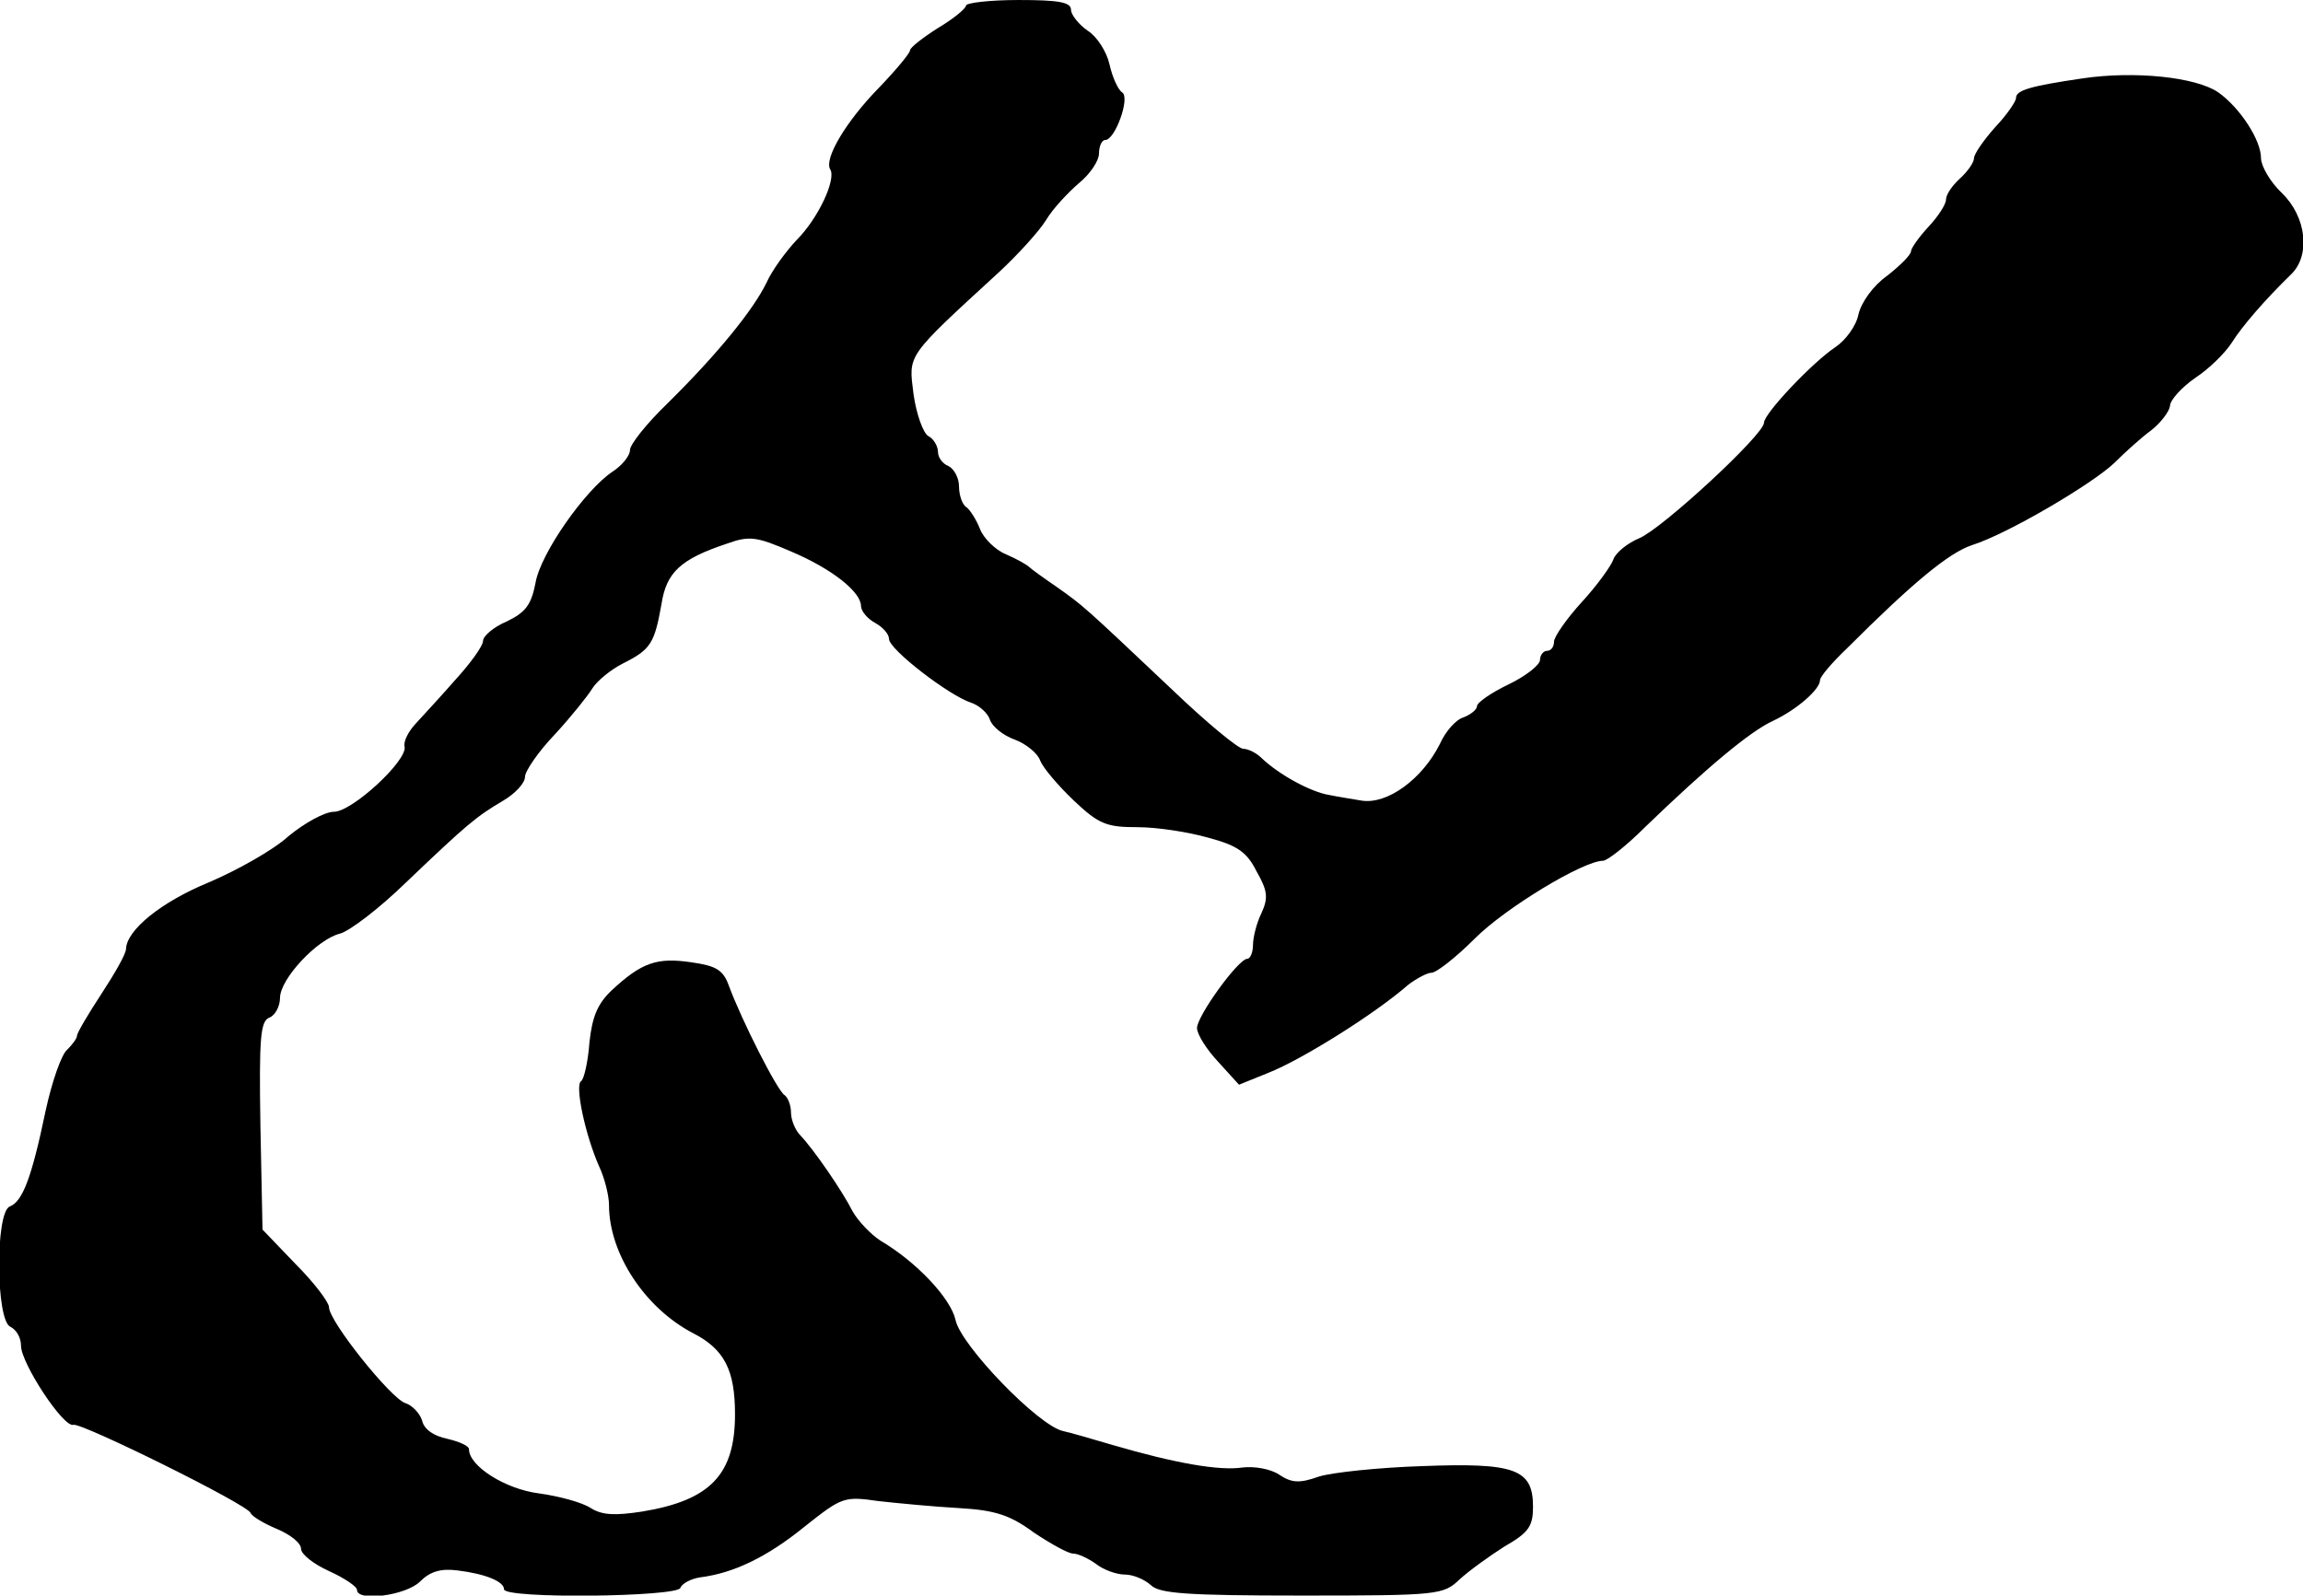
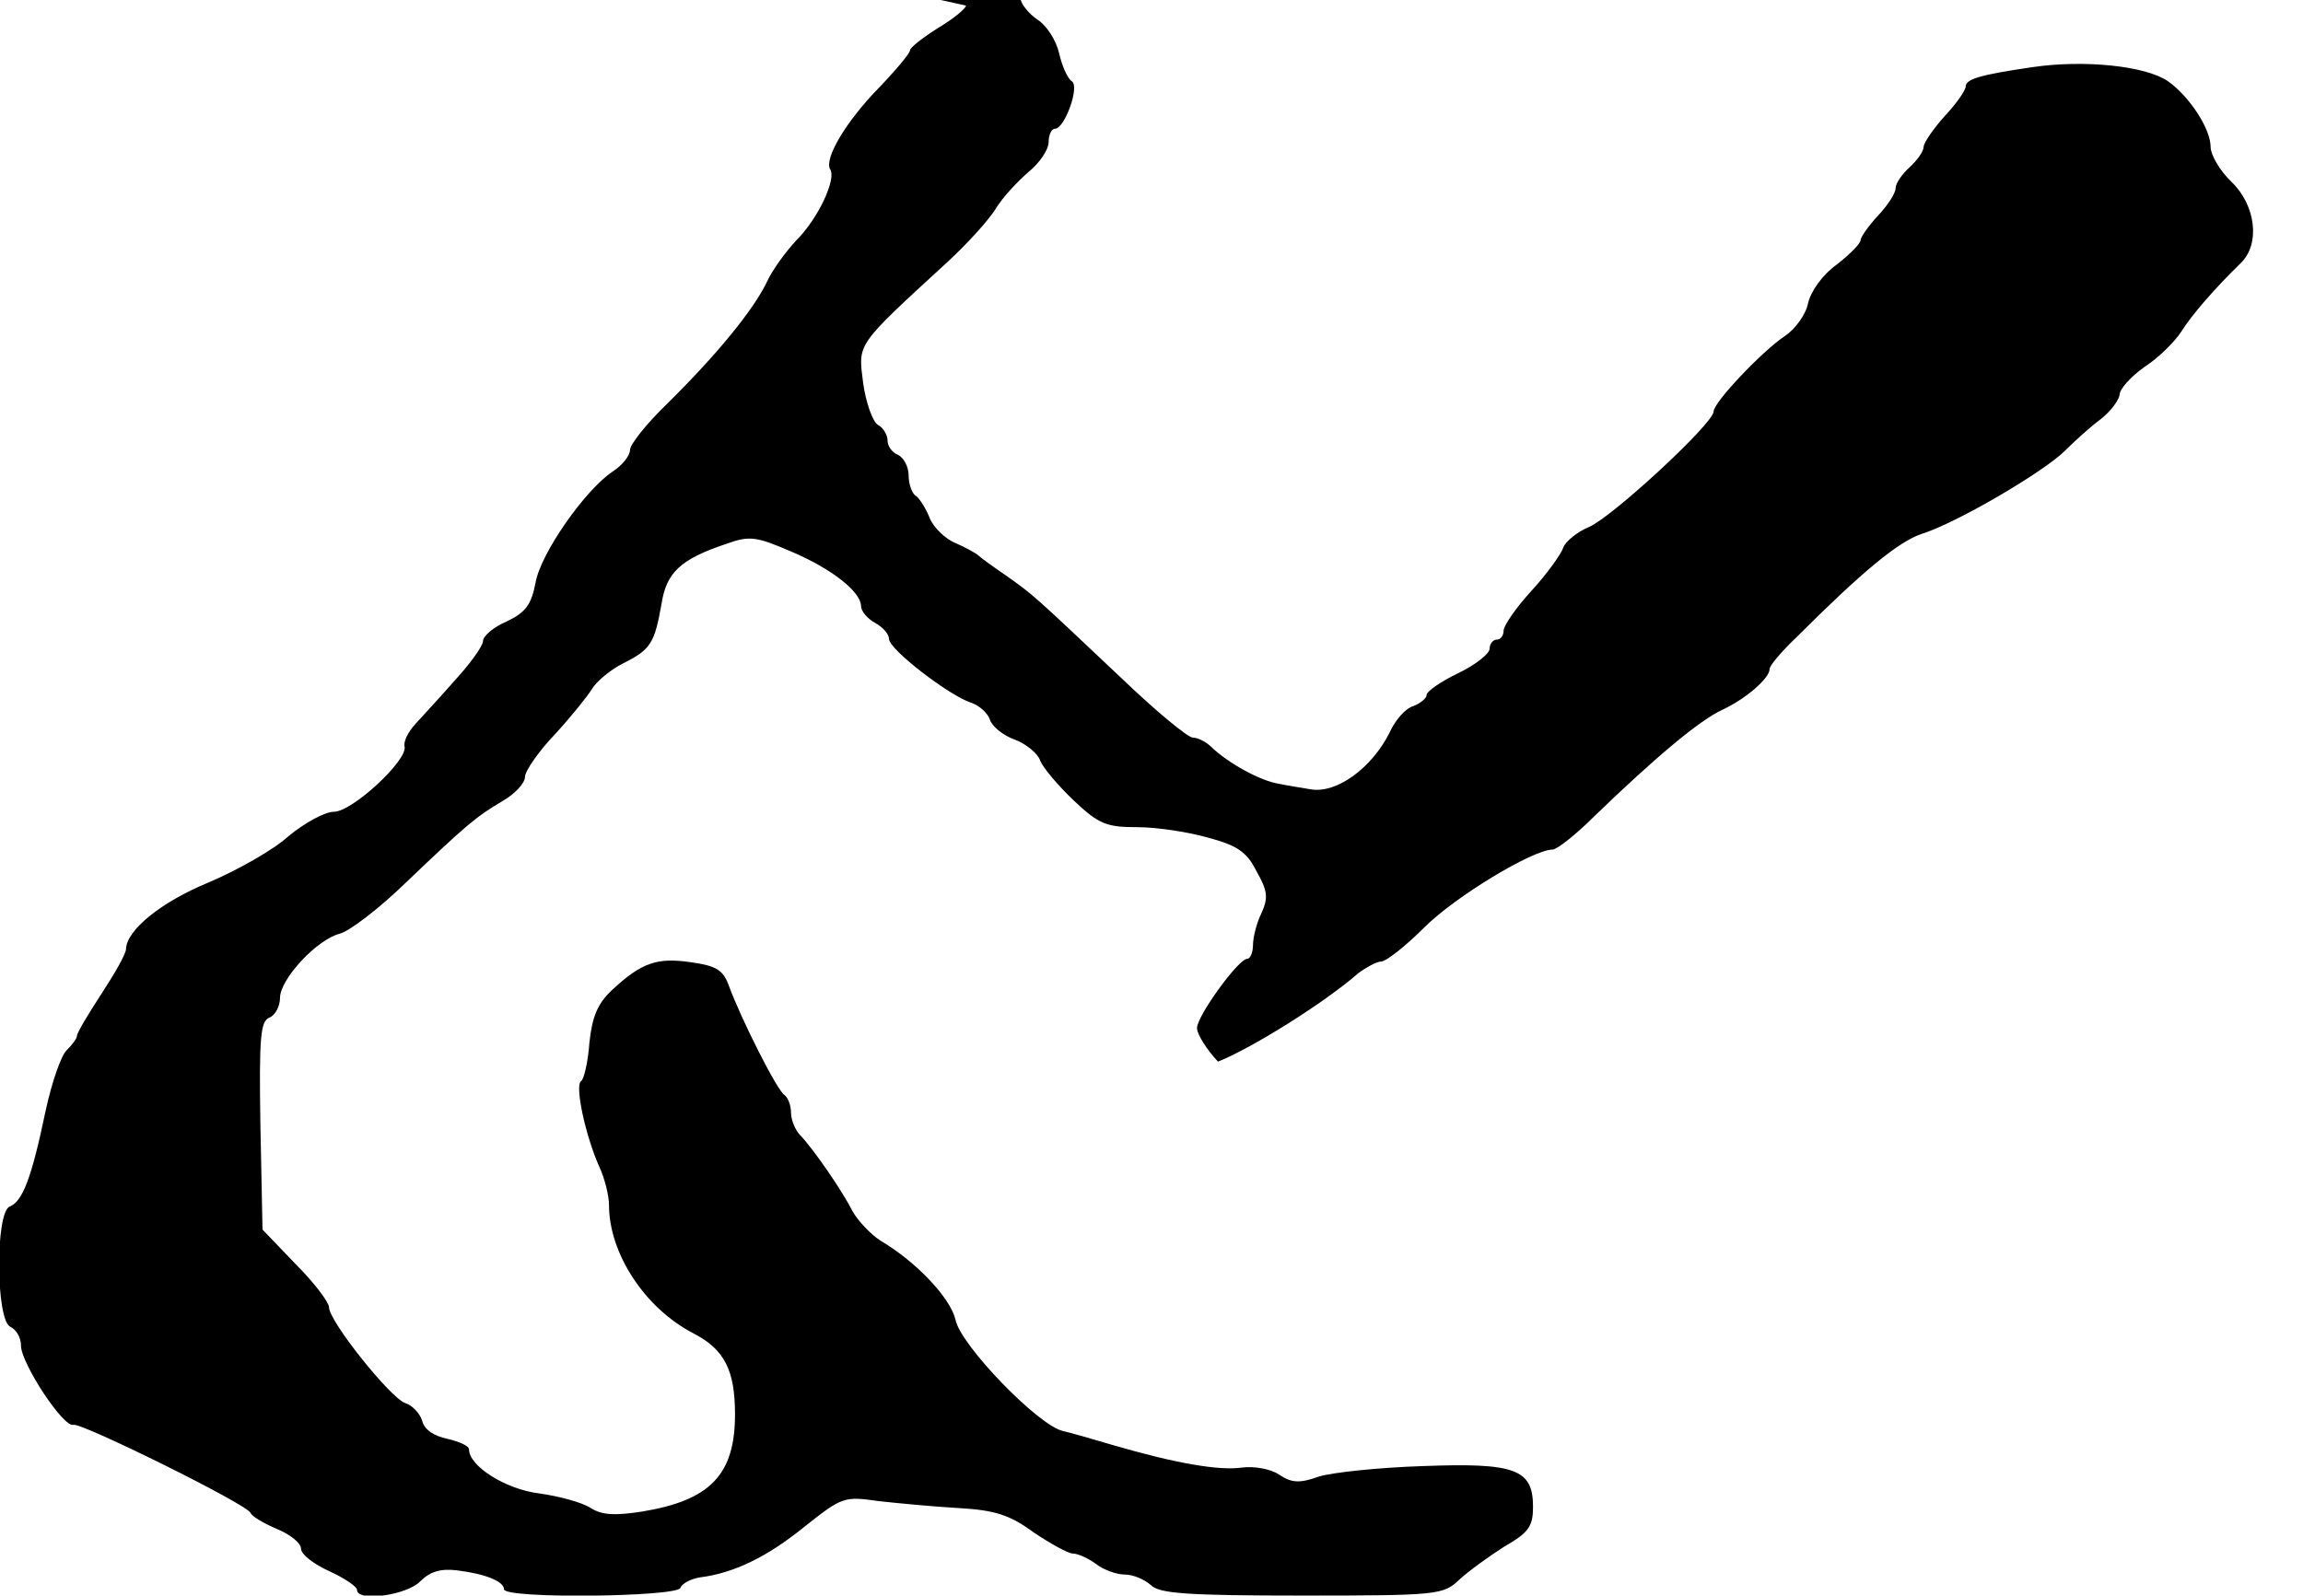
<svg xmlns="http://www.w3.org/2000/svg" version="1.0" width="329pt" height="228pt" viewBox="0 0 329 228" preserveAspectRatio="xMidYMid meet">
  <g transform="translate(0,228) scale(0.1,-0.1)" fill="#000000" stroke="none">
-     <path d="M1380 2272 c0 -4 -18 -19 -40 -32 -22 -14 -40 -28 -40 -32 0 -4 -20 -28 -44 -53 -48 -49 -79 -102 -70 -117 9 -14 -17 -70 -48 -101 -15 -16 -35 -43 -43 -61 -19 -39 -70 -102 -142 -173 -29 -28 -53 -58 -53 -66 0 -8 -11 -22 -25 -31 -39 -26 -103 -117 -110 -159 -6 -31 -14 -42 -41 -55 -19 -8 -34 -21 -34 -28 0 -7 -18 -32 -40 -56 -21 -24 -47 -52 -57 -63 -10 -11 -17 -25 -15 -32 4 -20 -75 -93 -101 -93 -13 0 -42 -16 -65 -35 -22 -20 -74 -49 -114 -66 -68 -28 -117 -68 -118 -95 0 -7 -16 -35 -35 -64 -19 -29 -35 -56 -35 -60 0 -4 -7 -13 -14 -20 -8 -6 -22 -46 -31 -88 -20 -96 -33 -129 -51 -136 -21 -8 -20 -164 1 -172 8 -4 15 -15 15 -27 0 -25 61 -118 75 -113 12 3 249 -114 253 -126 2 -5 19 -15 38 -23 19 -8 34 -20 34 -28 0 -8 18 -22 40 -32 22 -10 40 -22 40 -27 0 -17 70 -8 90 12 14 14 29 19 53 16 41 -5 67 -16 67 -27 0 -14 248 -11 252 2 2 6 15 13 28 15 48 6 96 29 150 73 53 42 56 43 105 36 27 -3 79 -8 115 -10 52 -3 73 -10 107 -35 24 -16 49 -30 56 -30 7 0 22 -7 33 -15 10 -8 29 -15 41 -15 12 0 28 -7 37 -15 12 -12 50 -15 216 -15 195 0 202 1 225 23 13 12 42 33 64 47 35 20 41 29 41 57 0 54 -26 63 -158 58 -62 -2 -129 -9 -148 -15 -28 -10 -39 -9 -57 3 -12 8 -35 12 -52 10 -33 -5 -96 6 -185 32 -30 9 -62 18 -71 20 -35 7 -147 123 -154 159 -7 31 -56 83 -107 113 -14 9 -32 28 -40 42 -14 28 -55 88 -75 109 -7 7 -13 22 -13 32 0 10 -4 21 -9 25 -10 5 -62 108 -80 157 -8 22 -18 28 -54 33 -48 7 -70 0 -113 -40 -20 -19 -28 -37 -32 -75 -2 -28 -8 -53 -12 -55 -9 -6 6 -77 26 -122 8 -17 14 -42 14 -55 0 -69 51 -147 120 -183 45 -23 60 -53 60 -116 0 -86 -35 -123 -133 -139 -39 -6 -57 -5 -73 5 -12 8 -45 17 -74 21 -48 6 -100 39 -100 63 0 5 -14 11 -31 15 -19 4 -33 13 -36 26 -3 10 -14 22 -24 25 -21 7 -109 117 -109 137 0 7 -21 35 -48 62 l-47 49 -3 149 c-2 126 0 149 13 154 8 3 15 16 15 28 0 27 53 84 86 92 14 4 56 36 94 73 87 83 100 94 139 117 17 10 31 25 31 34 0 8 19 36 43 61 23 25 47 55 53 65 6 10 26 27 44 36 40 20 45 29 55 85 7 45 27 64 93 86 33 12 43 10 92 -11 59 -25 100 -58 100 -78 0 -7 9 -18 20 -24 11 -6 20 -16 20 -23 0 -15 86 -81 117 -91 12 -4 24 -15 27 -24 3 -10 19 -23 36 -29 16 -6 33 -20 36 -30 4 -10 25 -35 48 -57 36 -34 47 -38 91 -38 28 0 73 -7 101 -15 41 -11 55 -20 69 -48 16 -28 17 -38 7 -60 -7 -14 -12 -35 -12 -45 0 -11 -4 -20 -8 -20 -13 0 -72 -82 -72 -99 0 -9 14 -31 30 -48 l30 -33 42 17 c48 19 152 84 200 126 12 9 27 17 33 17 7 0 35 22 62 49 44 44 155 111 183 111 6 0 33 21 60 48 87 84 150 137 183 152 34 16 67 45 67 58 0 5 17 25 38 45 94 94 146 137 179 148 51 16 173 88 204 118 14 14 37 35 52 46 14 11 26 27 27 35 0 8 16 26 36 40 20 13 43 36 52 50 15 24 48 62 85 98 28 27 22 82 -13 116 -17 16 -30 39 -30 50 0 26 -30 72 -61 94 -32 22 -120 31 -194 20 -75 -11 -95 -17 -95 -28 0 -5 -13 -24 -30 -42 -16 -18 -30 -38 -30 -44 0 -6 -9 -19 -20 -29 -11 -10 -20 -23 -20 -30 0 -7 -11 -24 -25 -39 -14 -15 -25 -31 -25 -35 0 -5 -15 -20 -34 -35 -20 -14 -37 -38 -41 -55 -3 -16 -18 -37 -33 -47 -33 -22 -102 -95 -102 -108 0 -17 -145 -151 -178 -165 -17 -7 -34 -21 -37 -30 -3 -9 -23 -37 -45 -61 -22 -24 -40 -50 -40 -57 0 -7 -4 -13 -10 -13 -5 0 -10 -6 -10 -13 0 -7 -20 -23 -45 -35 -25 -12 -45 -26 -45 -31 0 -5 -9 -12 -19 -16 -11 -3 -26 -20 -34 -38 -25 -50 -75 -87 -112 -81 -11 2 -32 5 -46 8 -26 4 -72 29 -97 53 -7 7 -19 13 -26 13 -7 0 -53 38 -102 85 -128 121 -126 119 -164 146 -19 13 -37 26 -40 29 -3 3 -17 11 -33 18 -15 6 -32 23 -37 36 -5 13 -14 27 -19 31 -6 3 -11 17 -11 30 0 12 -7 25 -15 29 -8 3 -15 12 -15 20 0 8 -6 19 -14 23 -7 4 -17 31 -21 60 -7 57 -12 51 122 174 26 24 57 58 67 74 10 17 32 40 47 53 16 13 29 32 29 43 0 10 4 19 9 19 14 0 36 61 24 68 -6 4 -14 22 -18 40 -4 18 -18 40 -31 48 -13 9 -24 23 -24 30 0 11 -18 14 -75 14 -41 0 -75 -4 -75 -8z" />
+     <path d="M1380 2272 c0 -4 -18 -19 -40 -32 -22 -14 -40 -28 -40 -32 0 -4 -20 -28 -44 -53 -48 -49 -79 -102 -70 -117 9 -14 -17 -70 -48 -101 -15 -16 -35 -43 -43 -61 -19 -39 -70 -102 -142 -173 -29 -28 -53 -58 -53 -66 0 -8 -11 -22 -25 -31 -39 -26 -103 -117 -110 -159 -6 -31 -14 -42 -41 -55 -19 -8 -34 -21 -34 -28 0 -7 -18 -32 -40 -56 -21 -24 -47 -52 -57 -63 -10 -11 -17 -25 -15 -32 4 -20 -75 -93 -101 -93 -13 0 -42 -16 -65 -35 -22 -20 -74 -49 -114 -66 -68 -28 -117 -68 -118 -95 0 -7 -16 -35 -35 -64 -19 -29 -35 -56 -35 -60 0 -4 -7 -13 -14 -20 -8 -6 -22 -46 -31 -88 -20 -96 -33 -129 -51 -136 -21 -8 -20 -164 1 -172 8 -4 15 -15 15 -27 0 -25 61 -118 75 -113 12 3 249 -114 253 -126 2 -5 19 -15 38 -23 19 -8 34 -20 34 -28 0 -8 18 -22 40 -32 22 -10 40 -22 40 -27 0 -17 70 -8 90 12 14 14 29 19 53 16 41 -5 67 -16 67 -27 0 -14 248 -11 252 2 2 6 15 13 28 15 48 6 96 29 150 73 53 42 56 43 105 36 27 -3 79 -8 115 -10 52 -3 73 -10 107 -35 24 -16 49 -30 56 -30 7 0 22 -7 33 -15 10 -8 29 -15 41 -15 12 0 28 -7 37 -15 12 -12 50 -15 216 -15 195 0 202 1 225 23 13 12 42 33 64 47 35 20 41 29 41 57 0 54 -26 63 -158 58 -62 -2 -129 -9 -148 -15 -28 -10 -39 -9 -57 3 -12 8 -35 12 -52 10 -33 -5 -96 6 -185 32 -30 9 -62 18 -71 20 -35 7 -147 123 -154 159 -7 31 -56 83 -107 113 -14 9 -32 28 -40 42 -14 28 -55 88 -75 109 -7 7 -13 22 -13 32 0 10 -4 21 -9 25 -10 5 -62 108 -80 157 -8 22 -18 28 -54 33 -48 7 -70 0 -113 -40 -20 -19 -28 -37 -32 -75 -2 -28 -8 -53 -12 -55 -9 -6 6 -77 26 -122 8 -17 14 -42 14 -55 0 -69 51 -147 120 -183 45 -23 60 -53 60 -116 0 -86 -35 -123 -133 -139 -39 -6 -57 -5 -73 5 -12 8 -45 17 -74 21 -48 6 -100 39 -100 63 0 5 -14 11 -31 15 -19 4 -33 13 -36 26 -3 10 -14 22 -24 25 -21 7 -109 117 -109 137 0 7 -21 35 -48 62 l-47 49 -3 149 c-2 126 0 149 13 154 8 3 15 16 15 28 0 27 53 84 86 92 14 4 56 36 94 73 87 83 100 94 139 117 17 10 31 25 31 34 0 8 19 36 43 61 23 25 47 55 53 65 6 10 26 27 44 36 40 20 45 29 55 85 7 45 27 64 93 86 33 12 43 10 92 -11 59 -25 100 -58 100 -78 0 -7 9 -18 20 -24 11 -6 20 -16 20 -23 0 -15 86 -81 117 -91 12 -4 24 -15 27 -24 3 -10 19 -23 36 -29 16 -6 33 -20 36 -30 4 -10 25 -35 48 -57 36 -34 47 -38 91 -38 28 0 73 -7 101 -15 41 -11 55 -20 69 -48 16 -28 17 -38 7 -60 -7 -14 -12 -35 -12 -45 0 -11 -4 -20 -8 -20 -13 0 -72 -82 -72 -99 0 -9 14 -31 30 -48 c48 19 152 84 200 126 12 9 27 17 33 17 7 0 35 22 62 49 44 44 155 111 183 111 6 0 33 21 60 48 87 84 150 137 183 152 34 16 67 45 67 58 0 5 17 25 38 45 94 94 146 137 179 148 51 16 173 88 204 118 14 14 37 35 52 46 14 11 26 27 27 35 0 8 16 26 36 40 20 13 43 36 52 50 15 24 48 62 85 98 28 27 22 82 -13 116 -17 16 -30 39 -30 50 0 26 -30 72 -61 94 -32 22 -120 31 -194 20 -75 -11 -95 -17 -95 -28 0 -5 -13 -24 -30 -42 -16 -18 -30 -38 -30 -44 0 -6 -9 -19 -20 -29 -11 -10 -20 -23 -20 -30 0 -7 -11 -24 -25 -39 -14 -15 -25 -31 -25 -35 0 -5 -15 -20 -34 -35 -20 -14 -37 -38 -41 -55 -3 -16 -18 -37 -33 -47 -33 -22 -102 -95 -102 -108 0 -17 -145 -151 -178 -165 -17 -7 -34 -21 -37 -30 -3 -9 -23 -37 -45 -61 -22 -24 -40 -50 -40 -57 0 -7 -4 -13 -10 -13 -5 0 -10 -6 -10 -13 0 -7 -20 -23 -45 -35 -25 -12 -45 -26 -45 -31 0 -5 -9 -12 -19 -16 -11 -3 -26 -20 -34 -38 -25 -50 -75 -87 -112 -81 -11 2 -32 5 -46 8 -26 4 -72 29 -97 53 -7 7 -19 13 -26 13 -7 0 -53 38 -102 85 -128 121 -126 119 -164 146 -19 13 -37 26 -40 29 -3 3 -17 11 -33 18 -15 6 -32 23 -37 36 -5 13 -14 27 -19 31 -6 3 -11 17 -11 30 0 12 -7 25 -15 29 -8 3 -15 12 -15 20 0 8 -6 19 -14 23 -7 4 -17 31 -21 60 -7 57 -12 51 122 174 26 24 57 58 67 74 10 17 32 40 47 53 16 13 29 32 29 43 0 10 4 19 9 19 14 0 36 61 24 68 -6 4 -14 22 -18 40 -4 18 -18 40 -31 48 -13 9 -24 23 -24 30 0 11 -18 14 -75 14 -41 0 -75 -4 -75 -8z" />
  </g>
</svg>